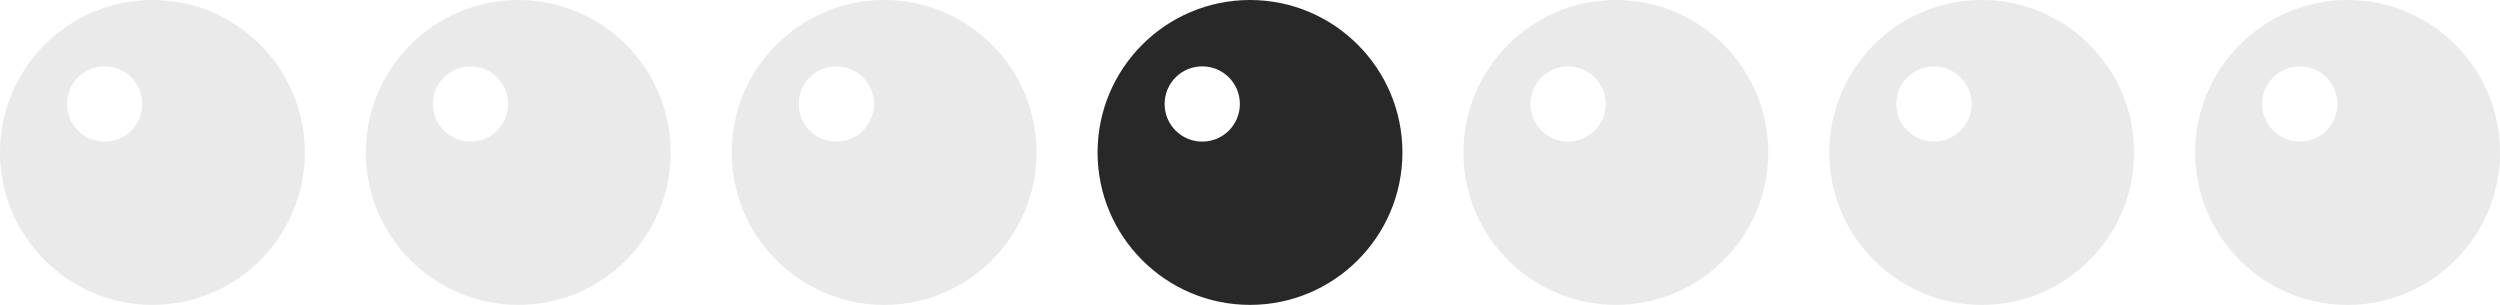
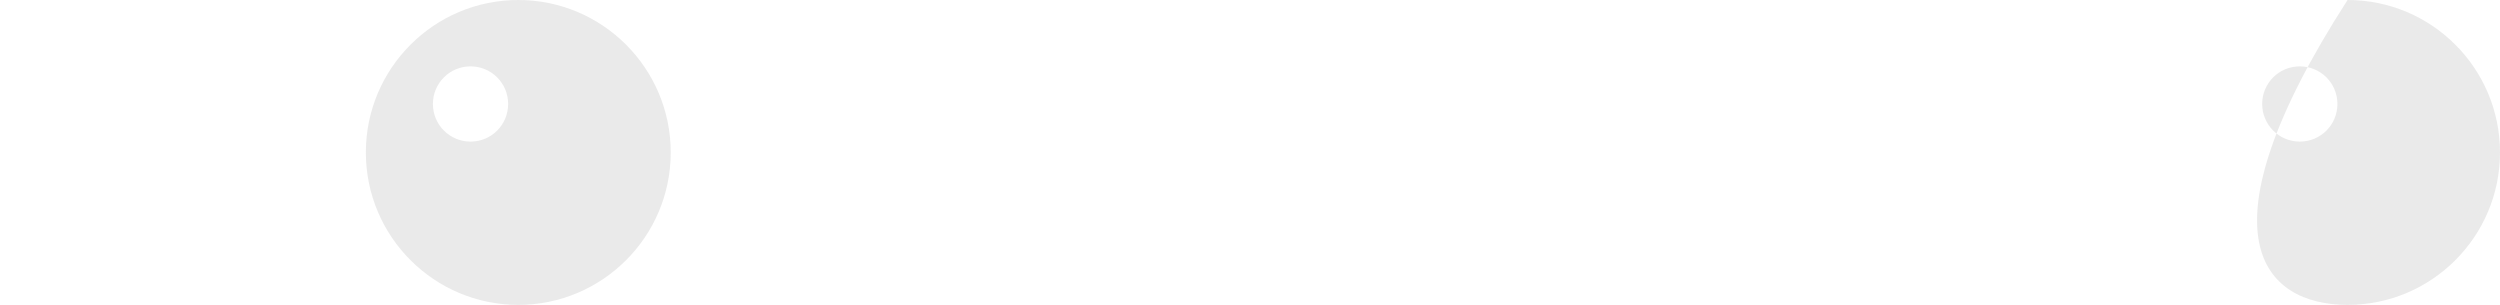
<svg xmlns="http://www.w3.org/2000/svg" width="164" height="20" viewBox="0 0 164 20" fill="none">
-   <path d="M130 0C124.482 0 120 4.482 120 10C120 15.518 124.482 20 130 20C135.518 20 140 15.518 140 10C140 4.482 135.518 0 130 0ZM126.867 9.289C125.508 9.289 124.399 8.191 124.399 6.821C124.399 5.456 125.498 4.354 126.867 4.354C128.232 4.354 129.335 5.452 129.335 6.821C129.335 8.187 128.236 9.289 126.867 9.289Z" fill="#282828" fill-opacity="0.1" />
-   <path d="M154 0C148.482 0 144 4.482 144 10C144 15.518 148.482 20 154 20C159.518 20 164 15.518 164 10C164 4.482 159.518 0 154 0ZM150.867 9.289C149.508 9.289 148.399 8.191 148.399 6.821C148.399 5.456 149.498 4.354 150.867 4.354C152.232 4.354 153.335 5.452 153.335 6.821C153.335 8.187 152.236 9.289 150.867 9.289Z" fill="#282828" fill-opacity="0.1" />
+   <path d="M154 0C144 15.518 148.482 20 154 20C159.518 20 164 15.518 164 10C164 4.482 159.518 0 154 0ZM150.867 9.289C149.508 9.289 148.399 8.191 148.399 6.821C148.399 5.456 149.498 4.354 150.867 4.354C152.232 4.354 153.335 5.452 153.335 6.821C153.335 8.187 152.236 9.289 150.867 9.289Z" fill="#282828" fill-opacity="0.1" />
  <path d="M34 0C28.482 0 24 4.482 24 10C24 15.518 28.482 20 34 20C39.518 20 44 15.518 44 10C44 4.482 39.518 0 34 0ZM30.867 9.289C29.508 9.289 28.399 8.191 28.399 6.821C28.399 5.456 29.498 4.354 30.867 4.354C32.232 4.354 33.334 5.452 33.334 6.821C33.334 8.187 32.236 9.289 30.867 9.289Z" fill="#282828" fill-opacity="0.1" />
-   <path d="M10 0C4.482 0 0 4.482 0 10C0 15.518 4.482 20 10 20C15.518 20 20 15.518 20 10C20 4.482 15.518 0 10 0ZM6.867 9.289C5.508 9.289 4.399 8.191 4.399 6.821C4.399 5.456 5.498 4.354 6.867 4.354C8.232 4.354 9.335 5.452 9.335 6.821C9.335 8.187 8.236 9.289 6.867 9.289Z" fill="#282828" fill-opacity="0.1" />
-   <path d="M82 0C76.482 0 72 4.482 72 10C72 15.518 76.482 20 82 20C87.518 20 92 15.518 92 10C92 4.482 87.518 0 82 0ZM78.867 9.289C77.508 9.289 76.399 8.191 76.399 6.821C76.399 5.456 77.498 4.354 78.867 4.354C80.232 4.354 81.335 5.452 81.335 6.821C81.335 8.187 80.236 9.289 78.867 9.289Z" fill="#282828" />
-   <path d="M106 0C100.482 0 96 4.482 96 10C96 15.518 100.482 20 106 20C111.518 20 116 15.518 116 10C116 4.482 111.518 0 106 0ZM102.867 9.289C101.508 9.289 100.399 8.191 100.399 6.821C100.399 5.456 101.498 4.354 102.867 4.354C104.232 4.354 105.335 5.452 105.335 6.821C105.335 8.187 104.236 9.289 102.867 9.289Z" fill="#282828" fill-opacity="0.1" />
-   <path d="M58 0C52.482 0 48 4.482 48 10C48 15.518 52.482 20 58 20C63.518 20 68 15.518 68 10C68 4.482 63.518 0 58 0ZM54.867 9.289C53.508 9.289 52.399 8.191 52.399 6.821C52.399 5.456 53.498 4.354 54.867 4.354C56.232 4.354 57.334 5.452 57.334 6.821C57.334 8.187 56.236 9.289 54.867 9.289Z" fill="#282828" fill-opacity="0.1" />
</svg>